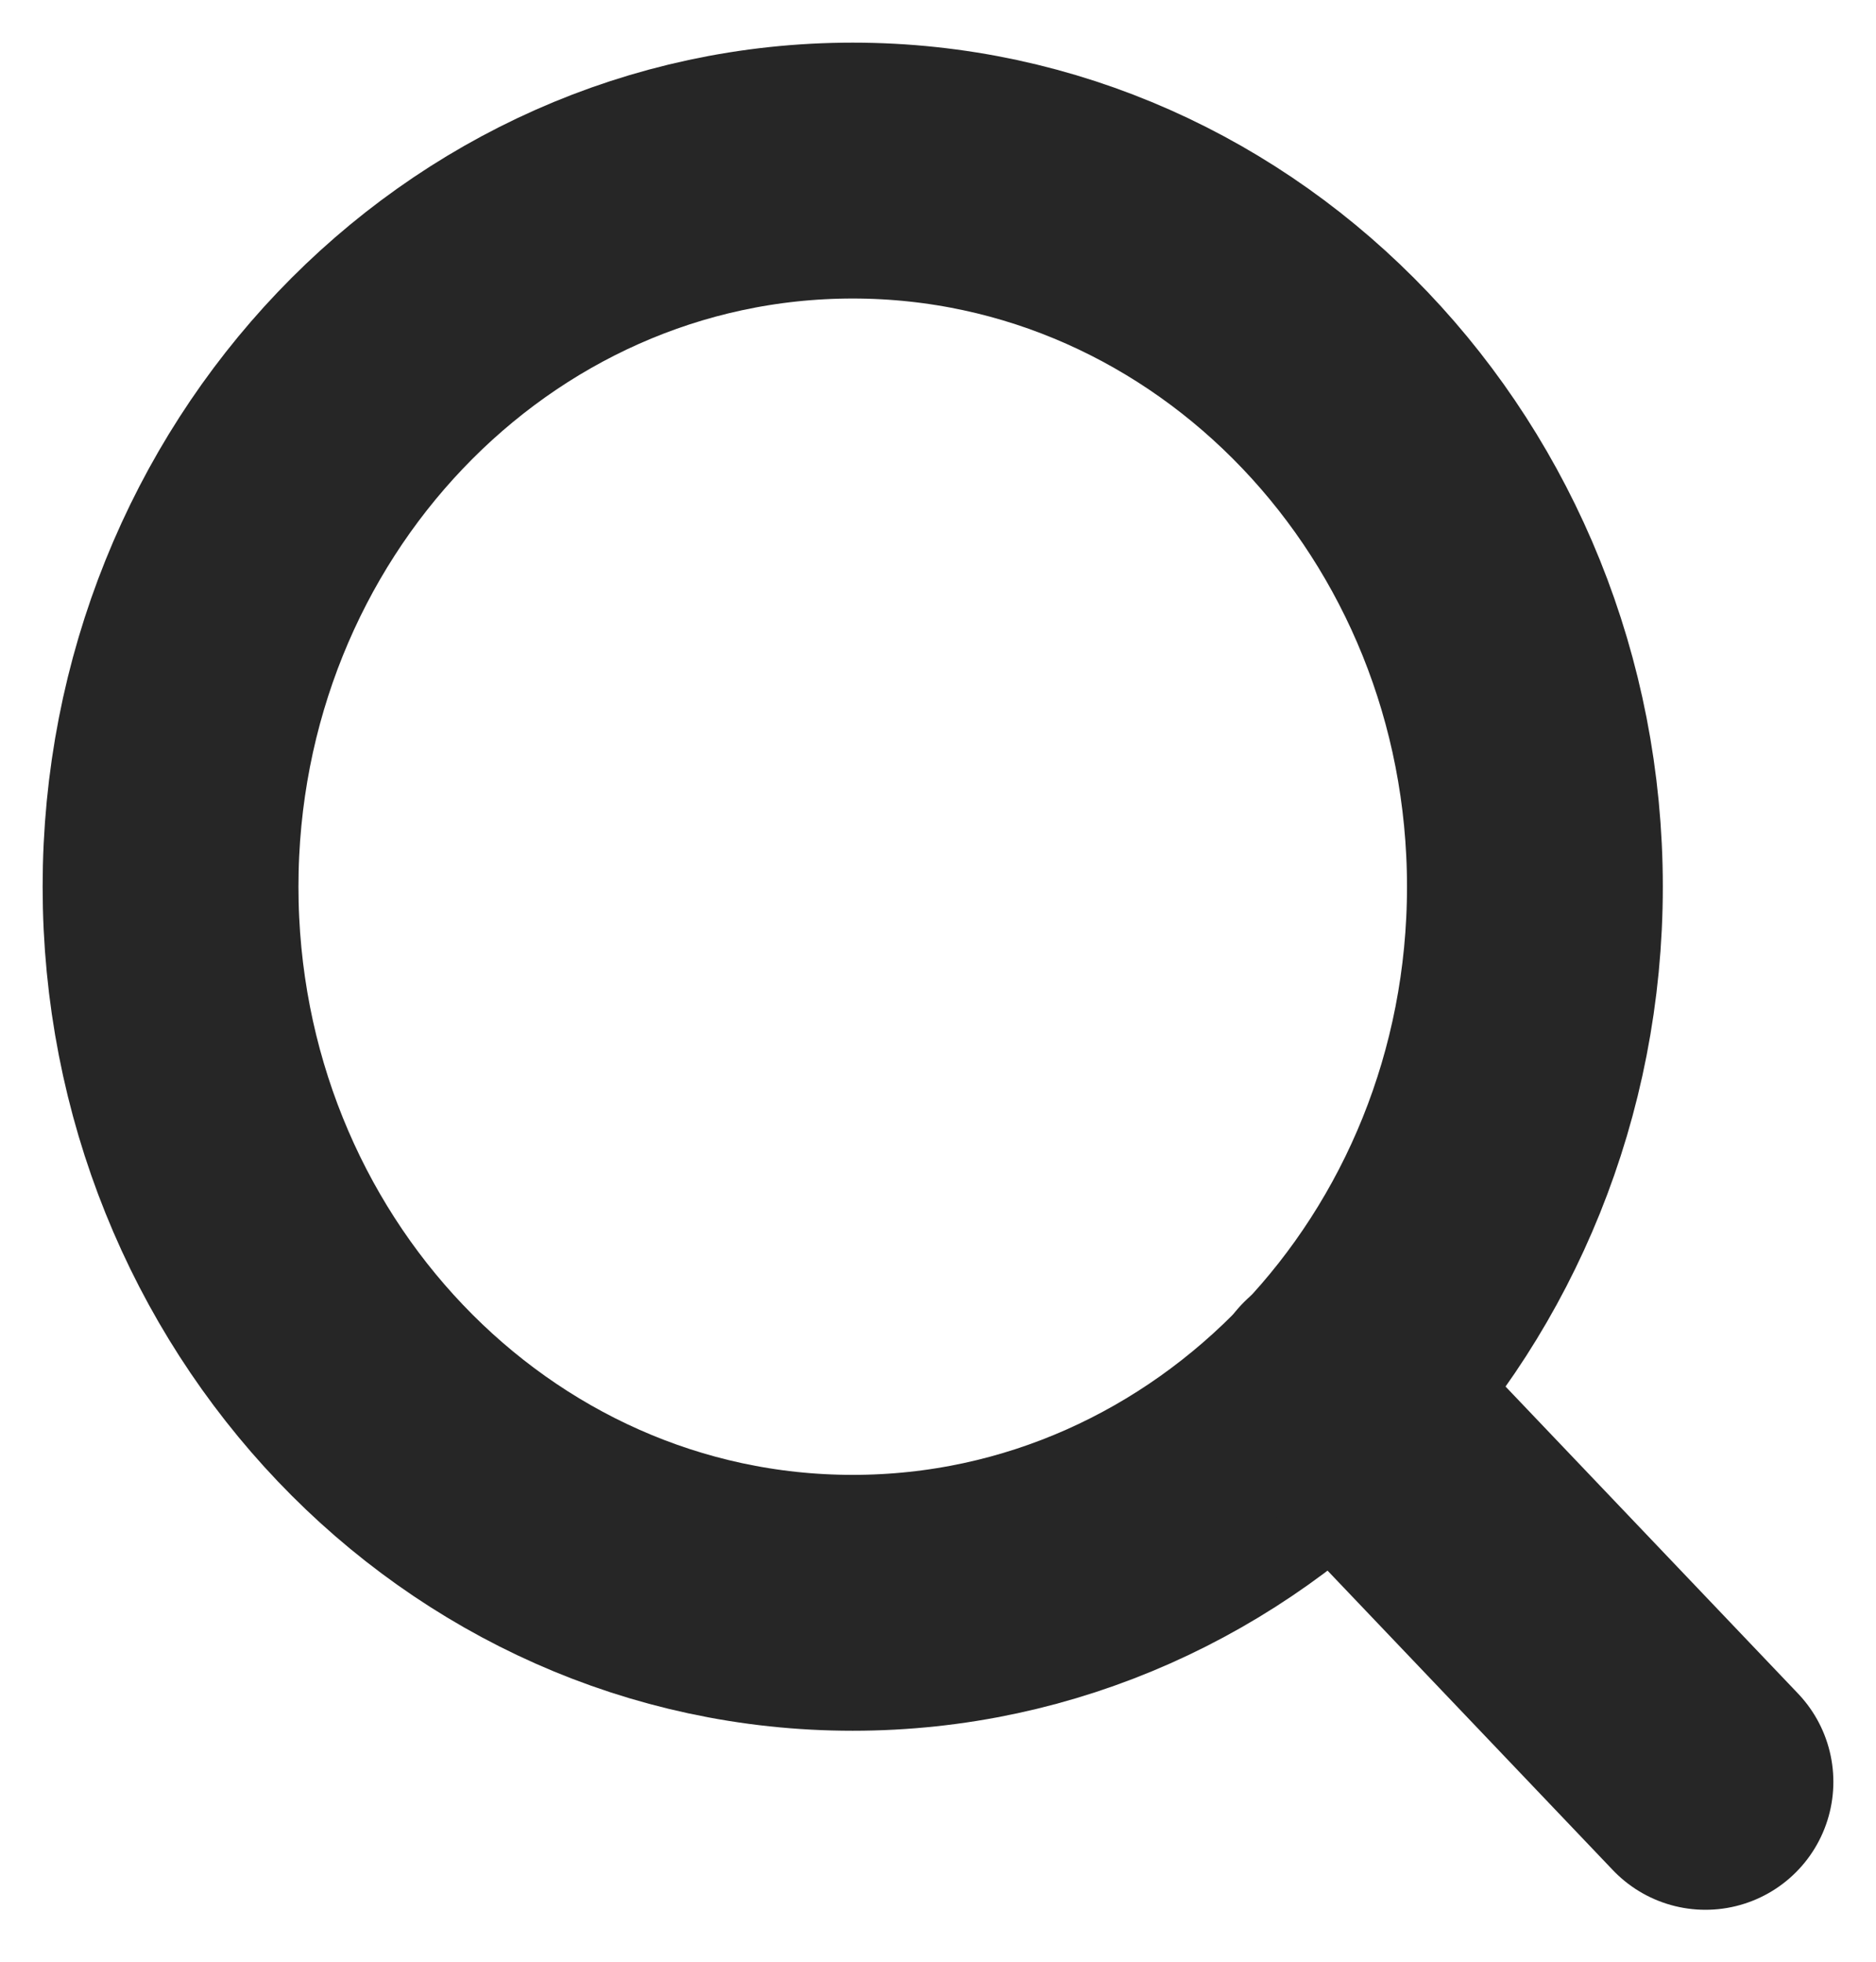
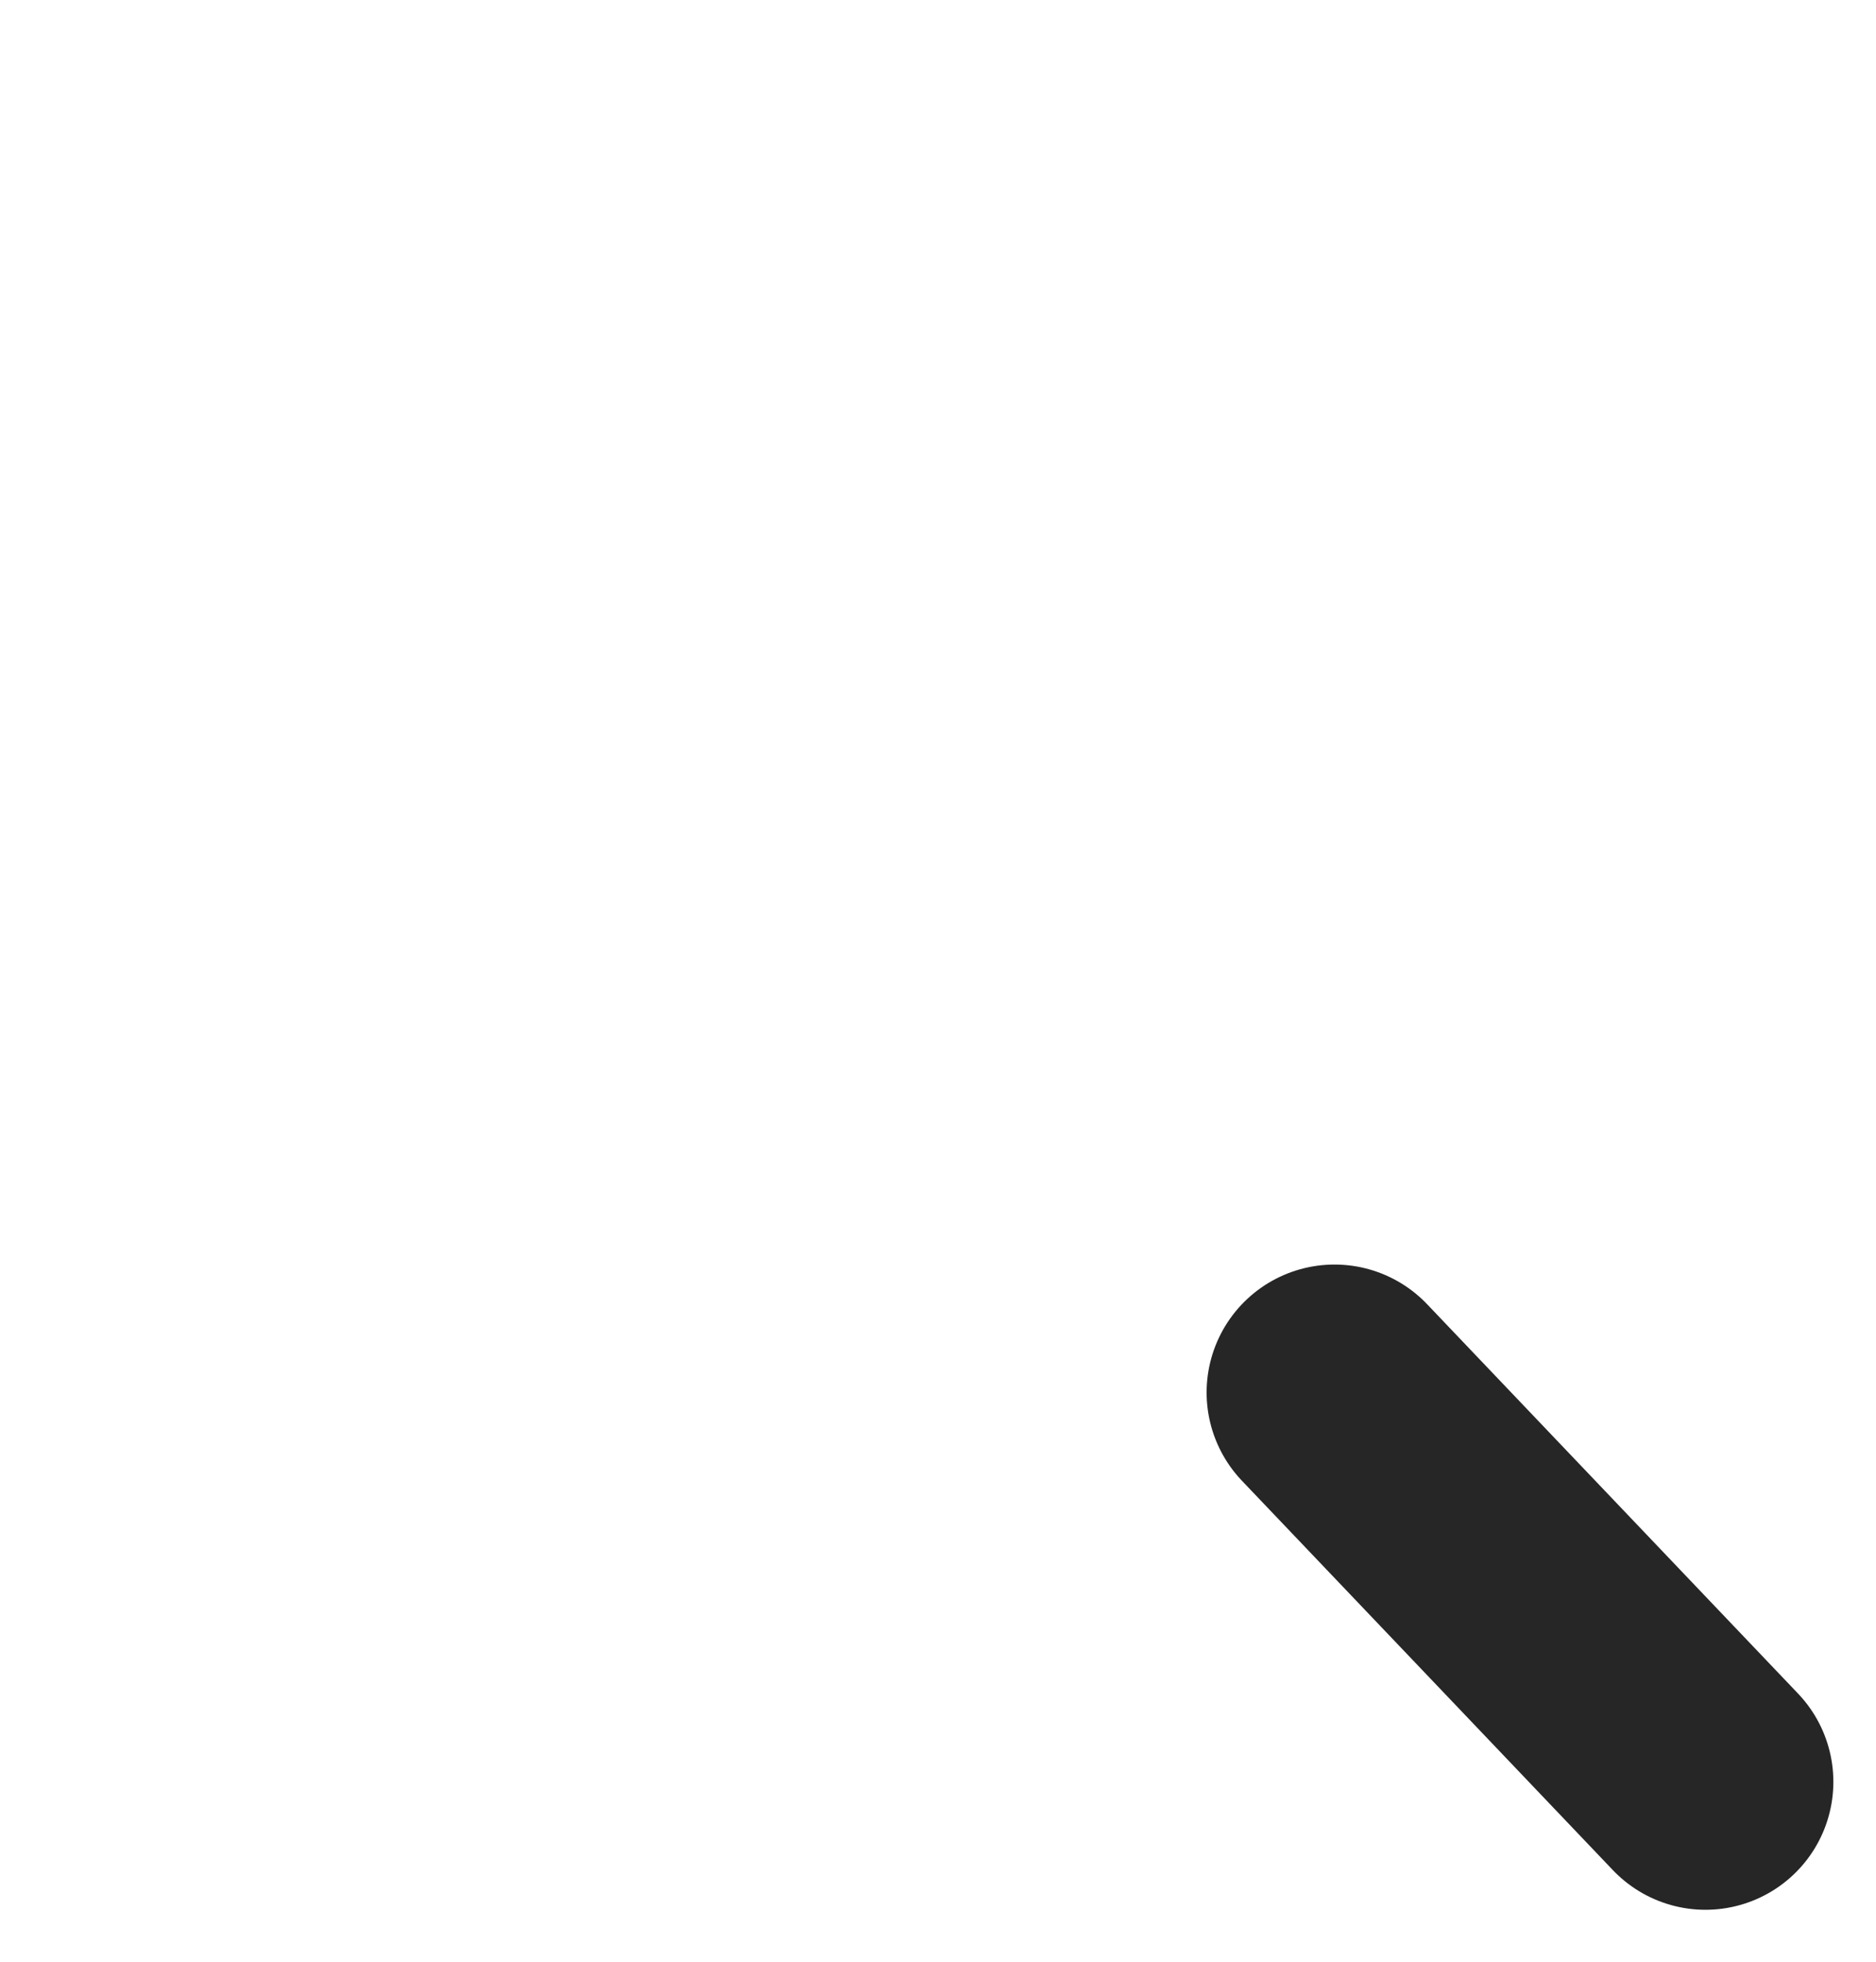
<svg xmlns="http://www.w3.org/2000/svg" width="22" height="23" viewBox="0 0 22 23" fill="none">
-   <path d="M10 18.792C14.418 18.792 18 15.033 18 10.396C18 5.759 14.418 2 10 2C5.582 2 2 5.759 2 10.396C2 15.033 5.582 18.792 10 18.792Z" stroke="#262626" stroke-width="3" stroke-linecap="round" stroke-linejoin="round" />
  <path d="M20 20.891L15.65 16.326" stroke="#262626" stroke-width="3" stroke-linecap="round" stroke-linejoin="round" />
</svg>